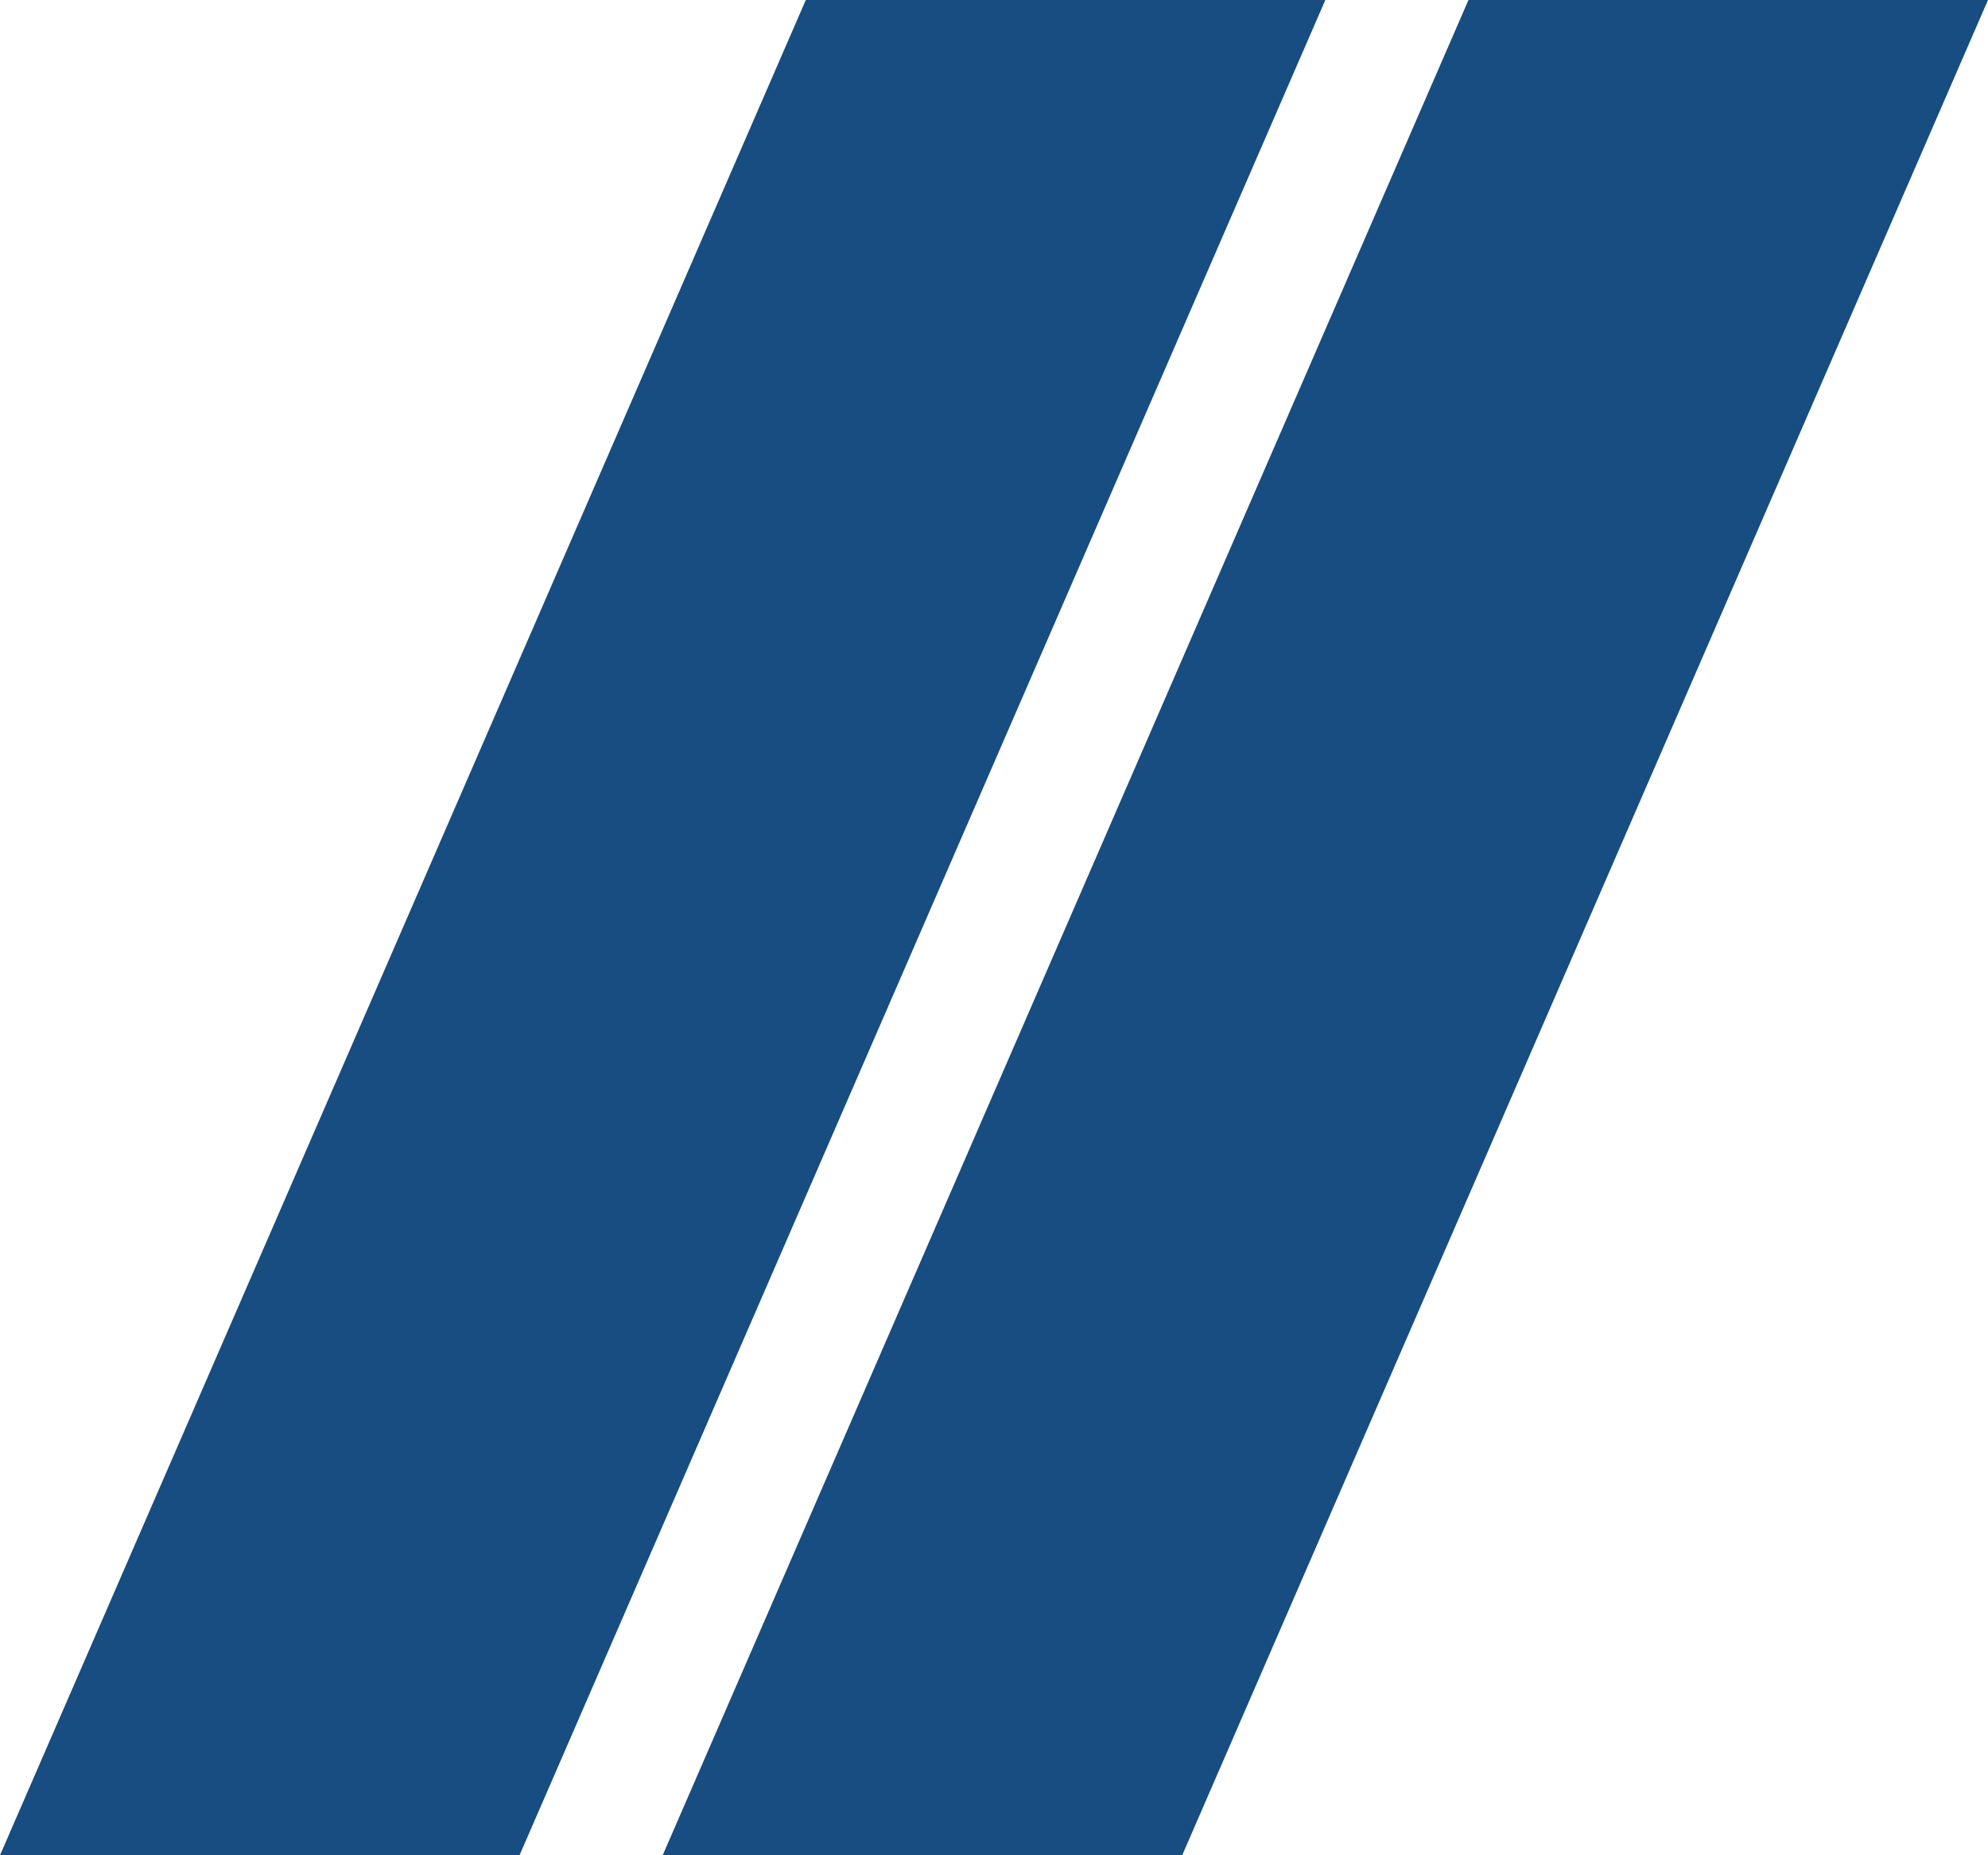
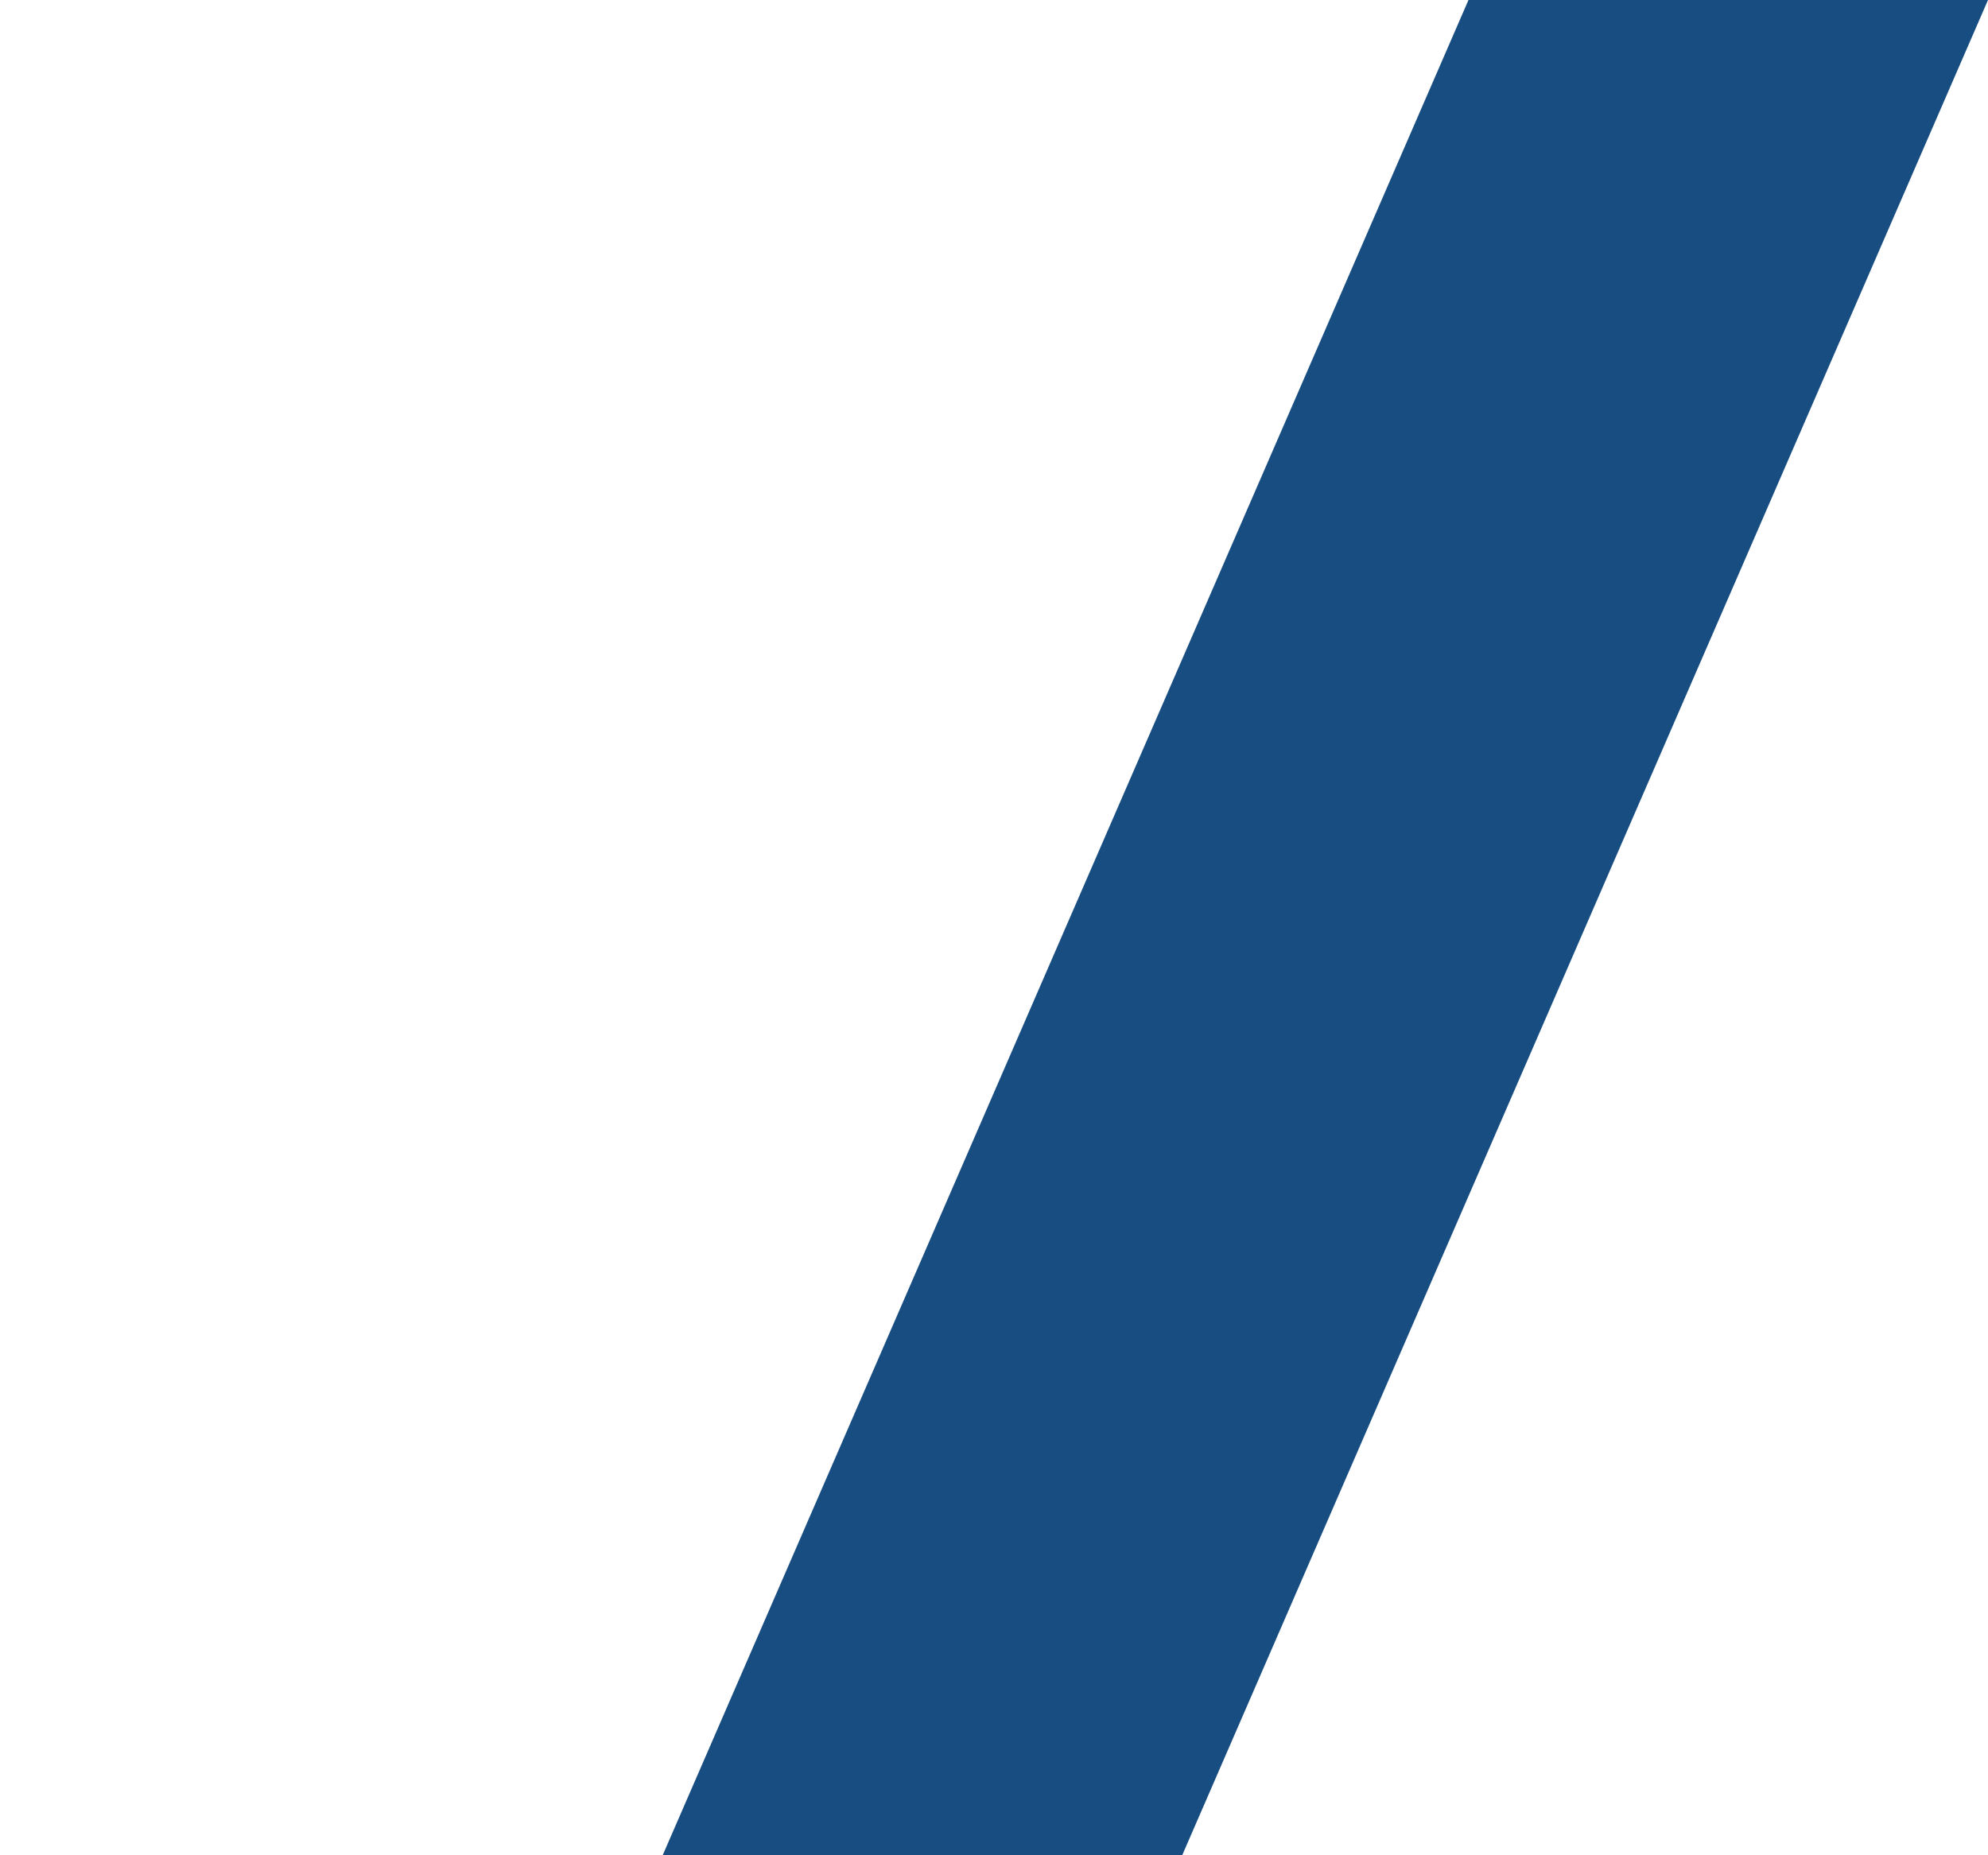
<svg xmlns="http://www.w3.org/2000/svg" version="1.1" id="レイヤー_1" x="0px" y="0px" viewBox="0 0 37.5 35" style="enable-background:new 0 0 37.5 35;" xml:space="preserve">
  <style type="text/css">
	.st0{fill:#174D80;}
</style>
  <g>
-     <polygon class="st0" points="9.8,35 0,35 15.2,0 25,0  " />
    <polygon class="st0" points="22.3,35 12.5,35 27.7,0 37.5,0  " />
  </g>
</svg>